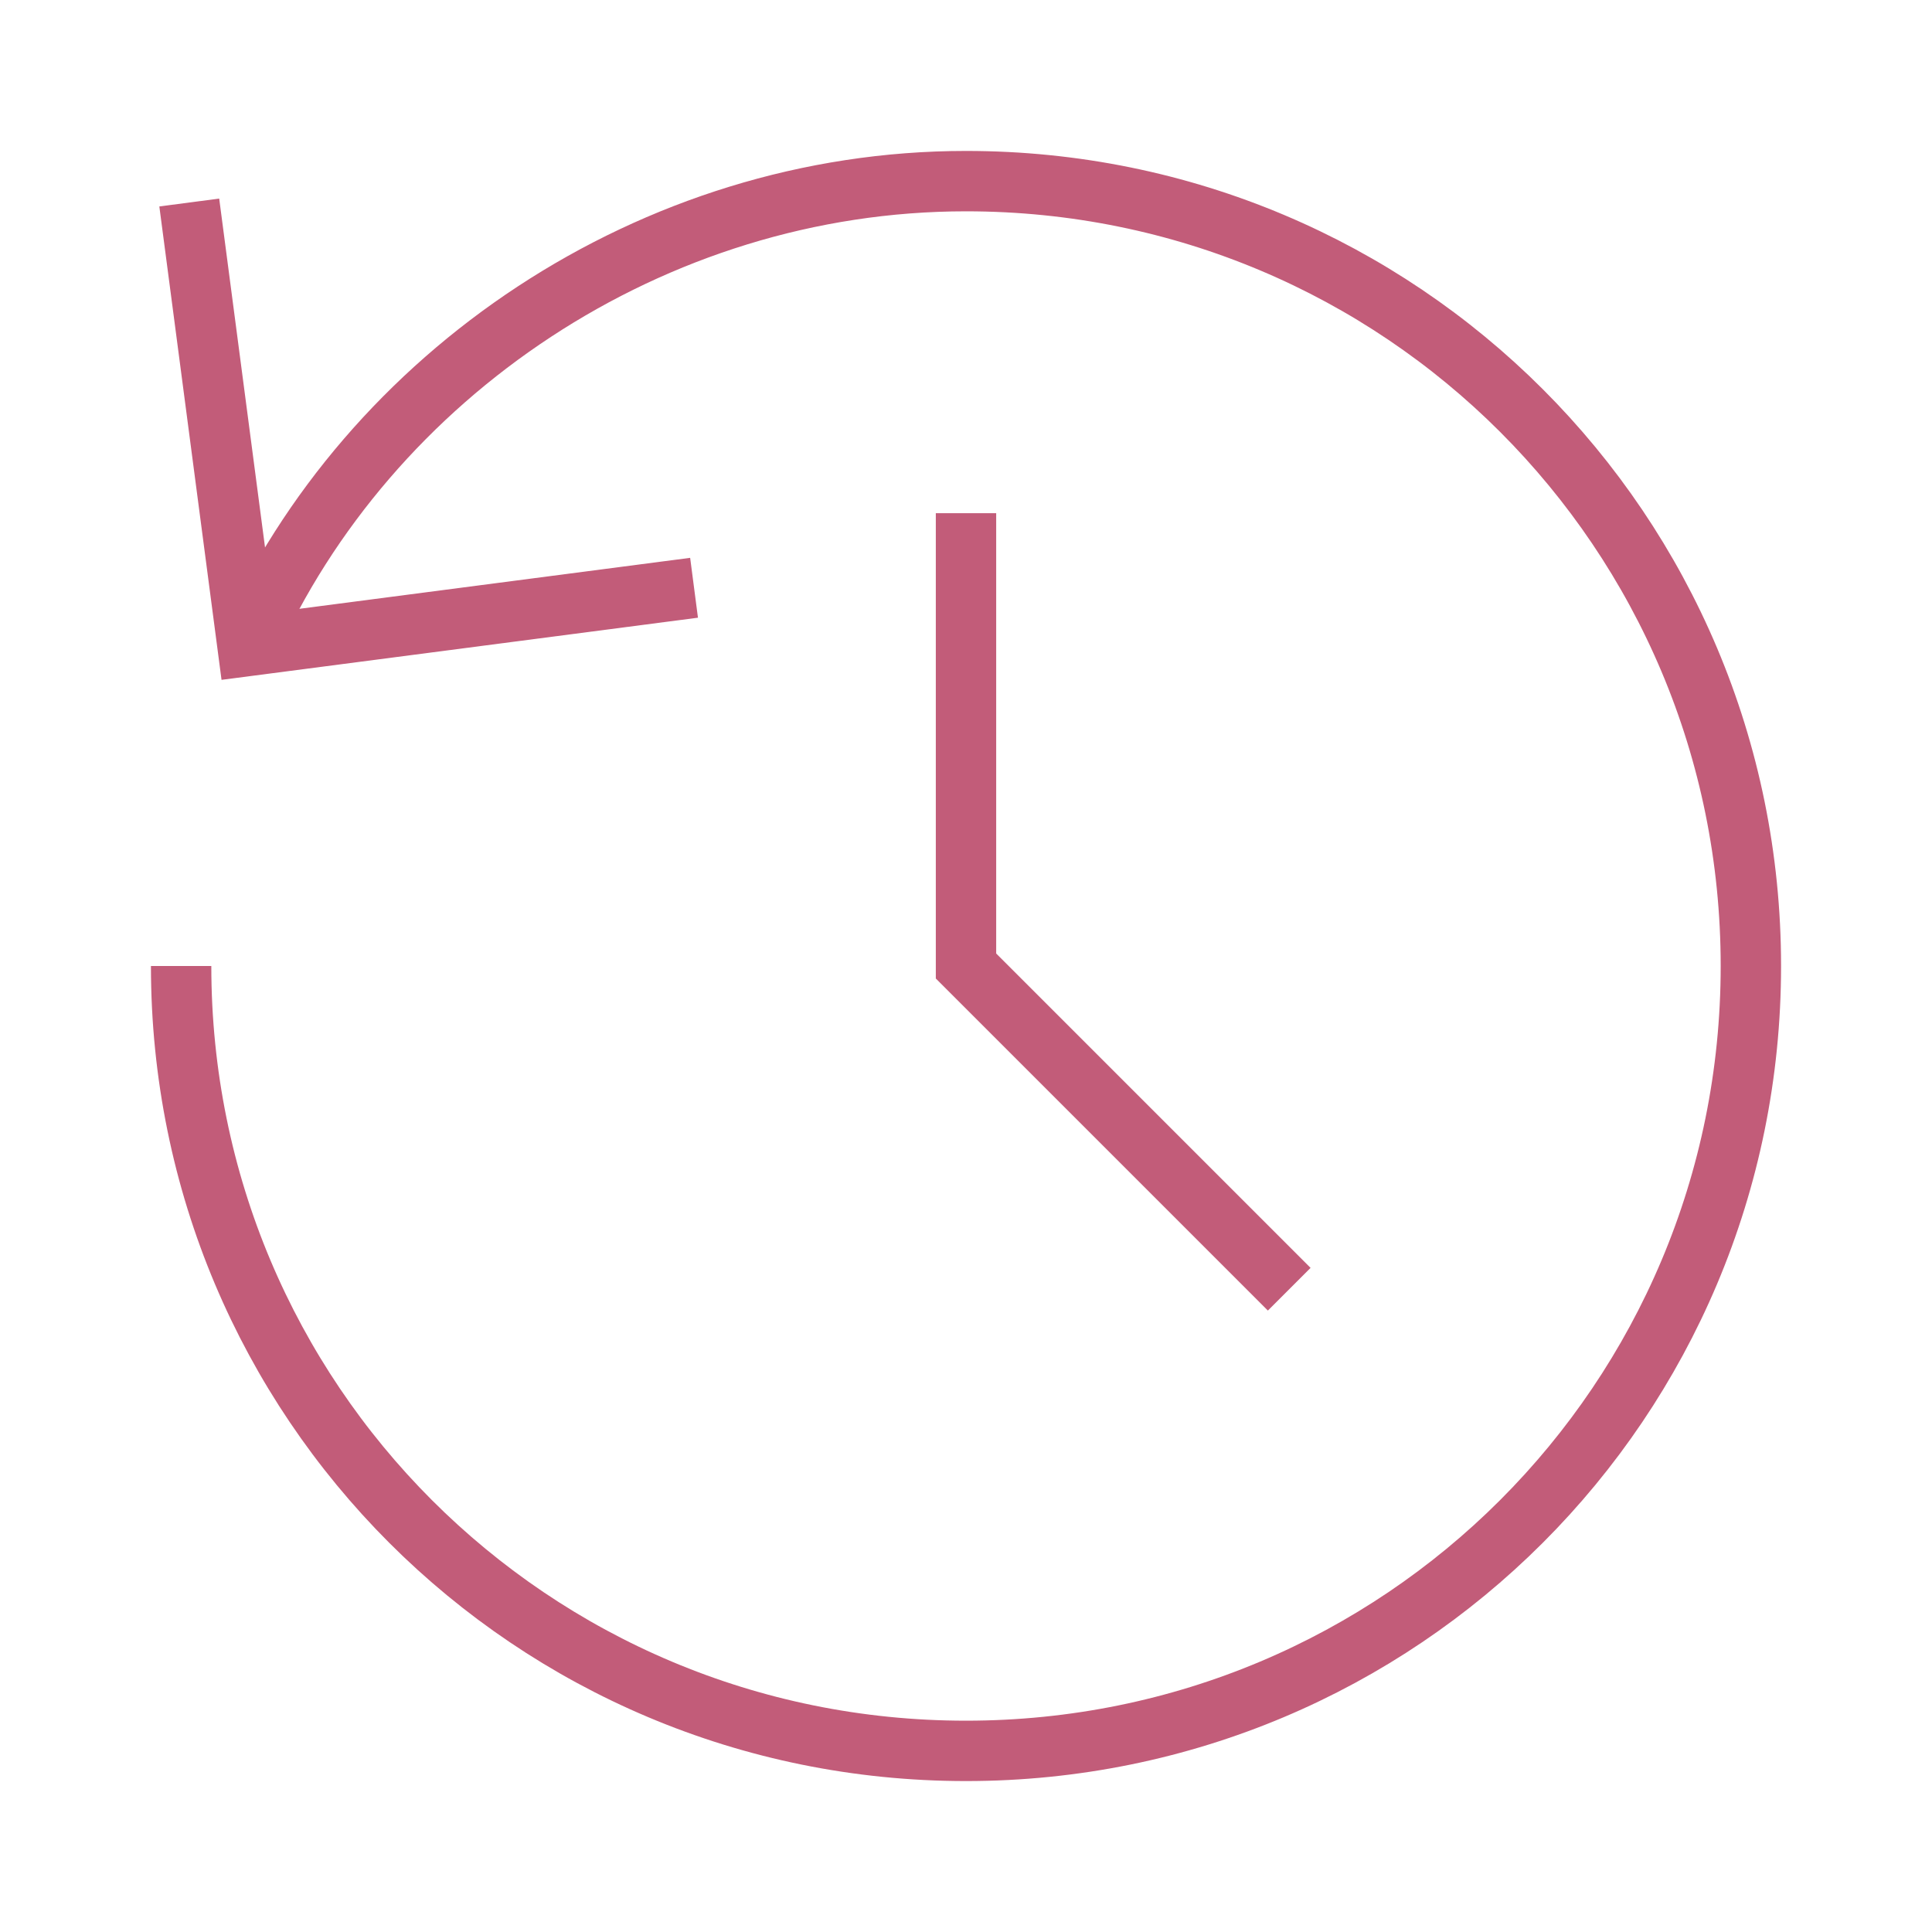
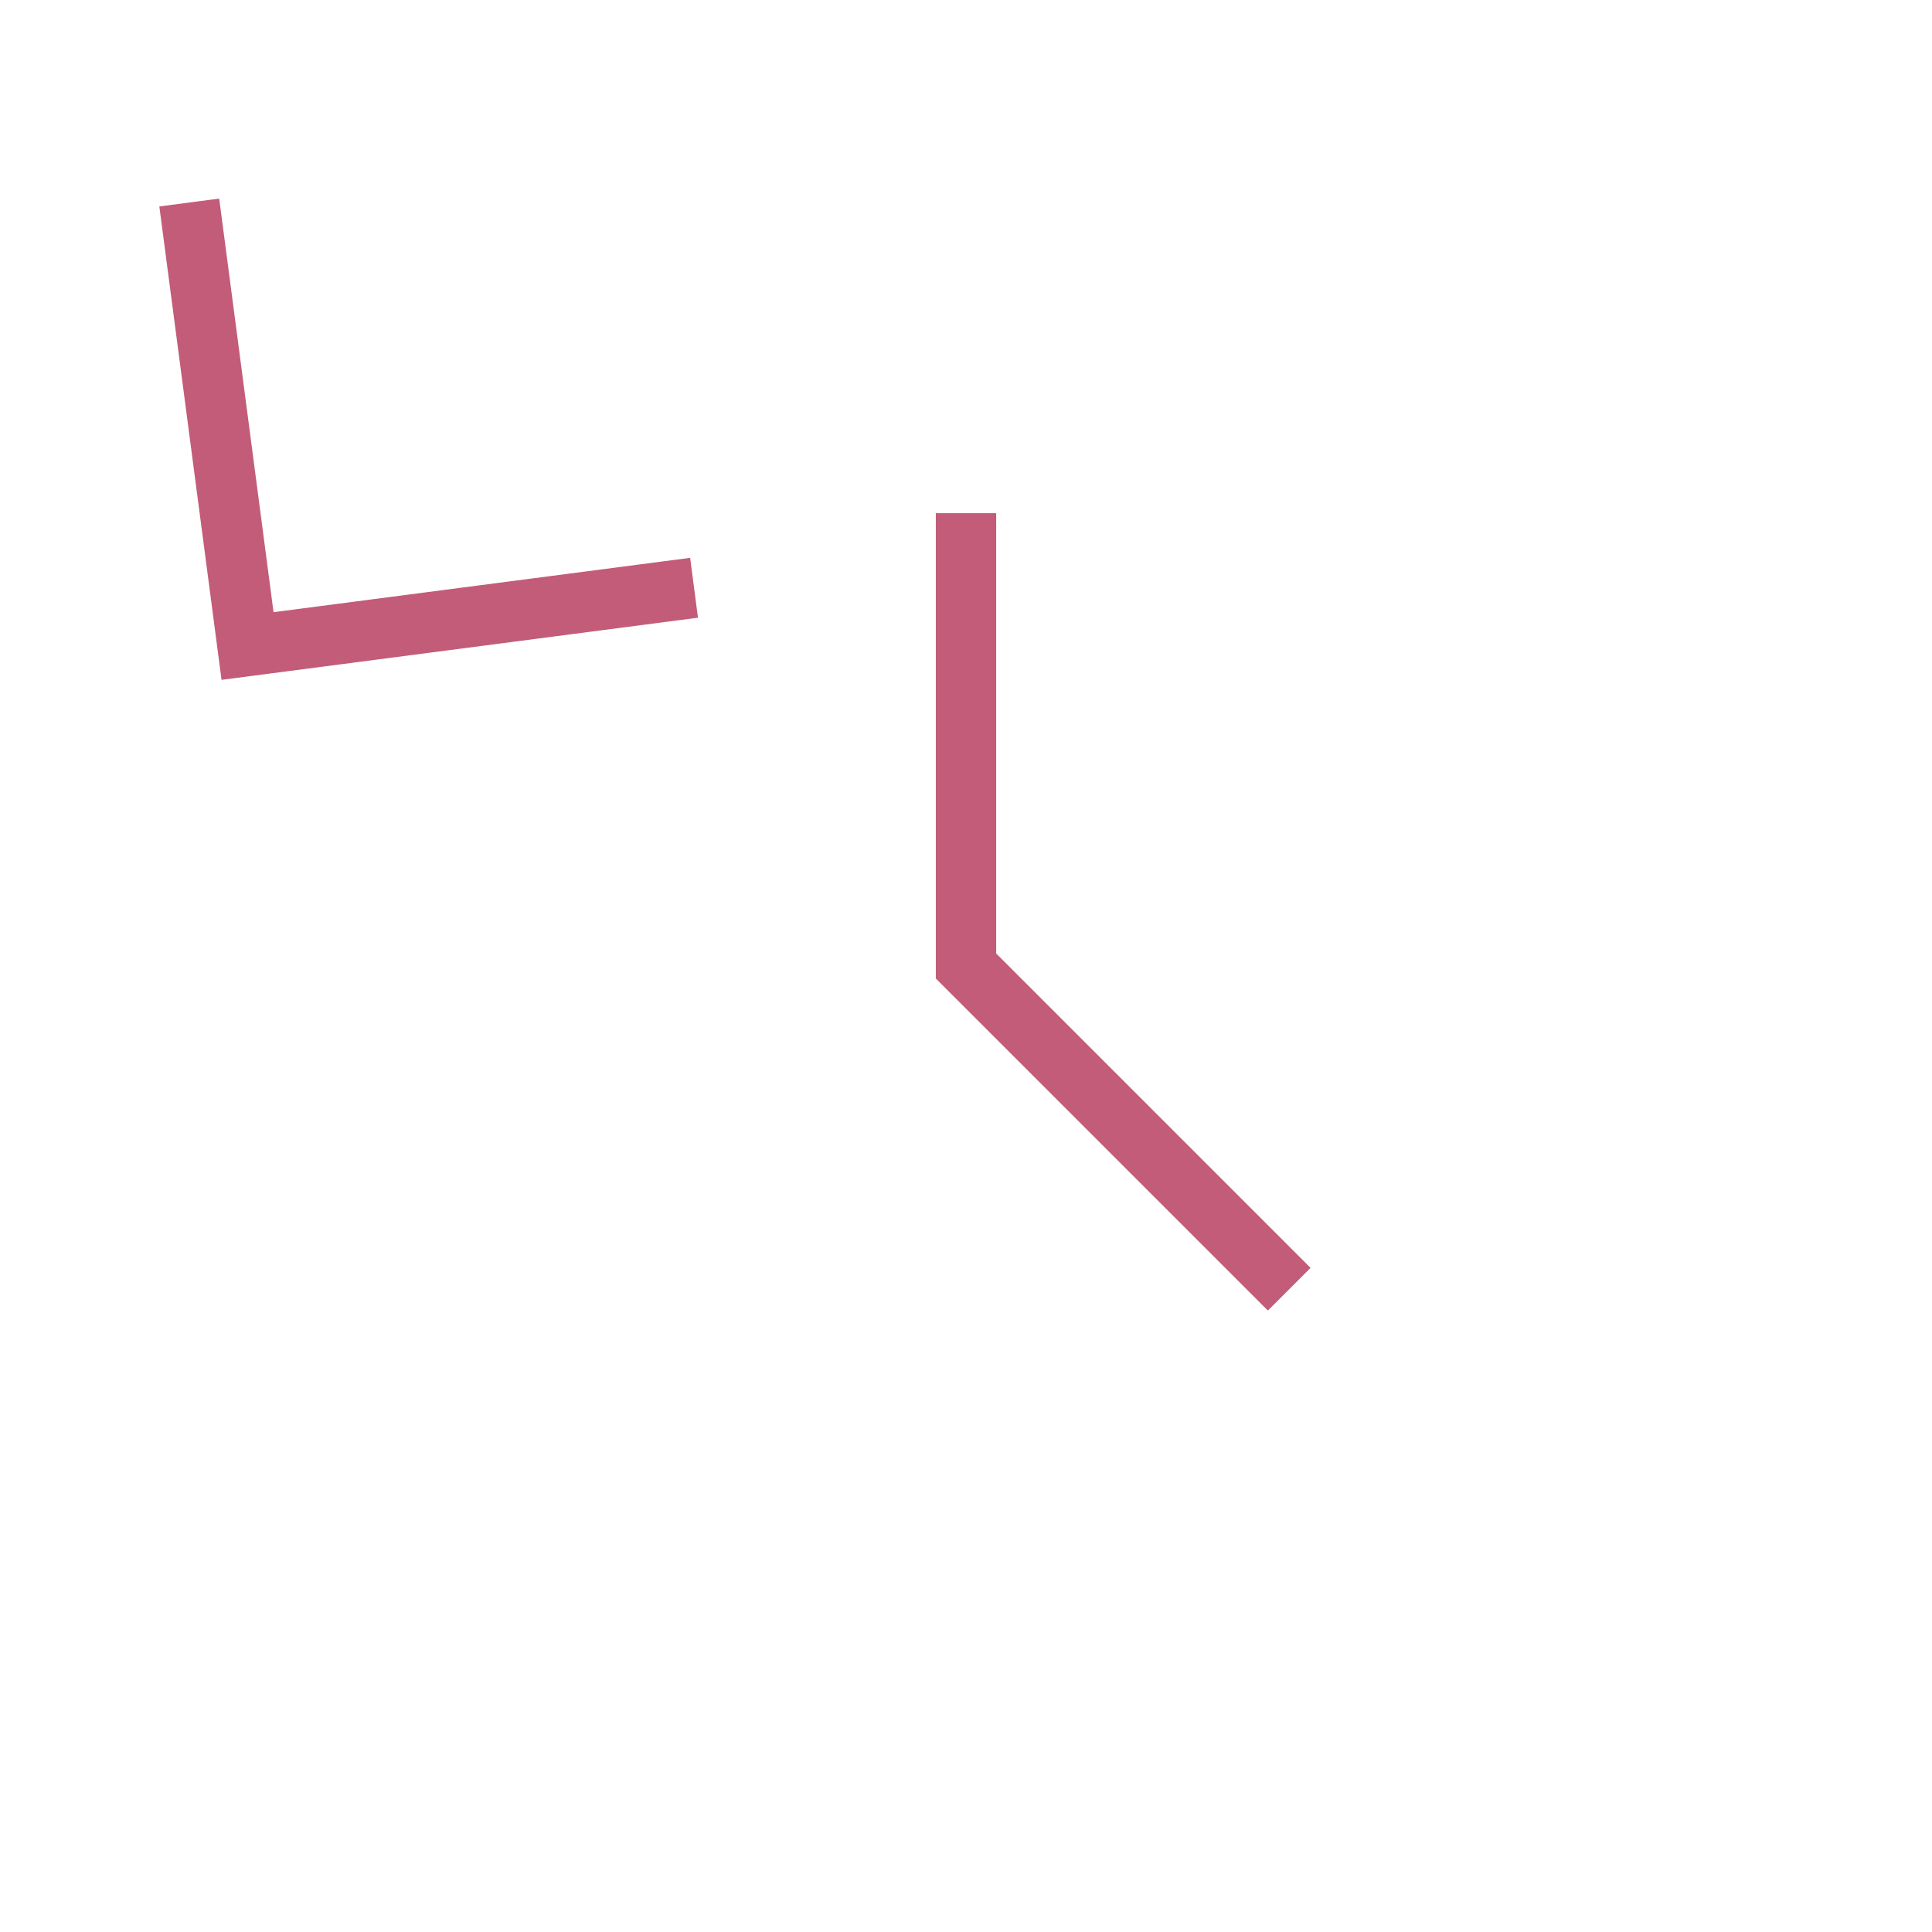
<svg xmlns="http://www.w3.org/2000/svg" version="1.1" id="Layer_1" x="0px" y="0px" viewBox="0 0 64 64" enable-background="new 0 0 64 64" xml:space="preserve">
  <g>
-     <path fill="none" stroke="#C25C79" stroke-width="2" stroke-miterlimit="10" d="M6,32c0,14.4,11.6,26,26,26s26-11.6,26-26   S46.4,6,32,6C21.6,6,12.2,12.4,8.2,21.4" />
    <polyline fill="none" stroke="#C25C79" stroke-width="2" stroke-linecap="square" stroke-miterlimit="10" points="6.4,7.7    8.2,21.4 22,19.6  " />
    <polyline fill="none" stroke="#C25C79" stroke-width="2" stroke-linecap="square" stroke-miterlimit="10" points="32,18 32,32    42,42  " />
  </g>
</svg>